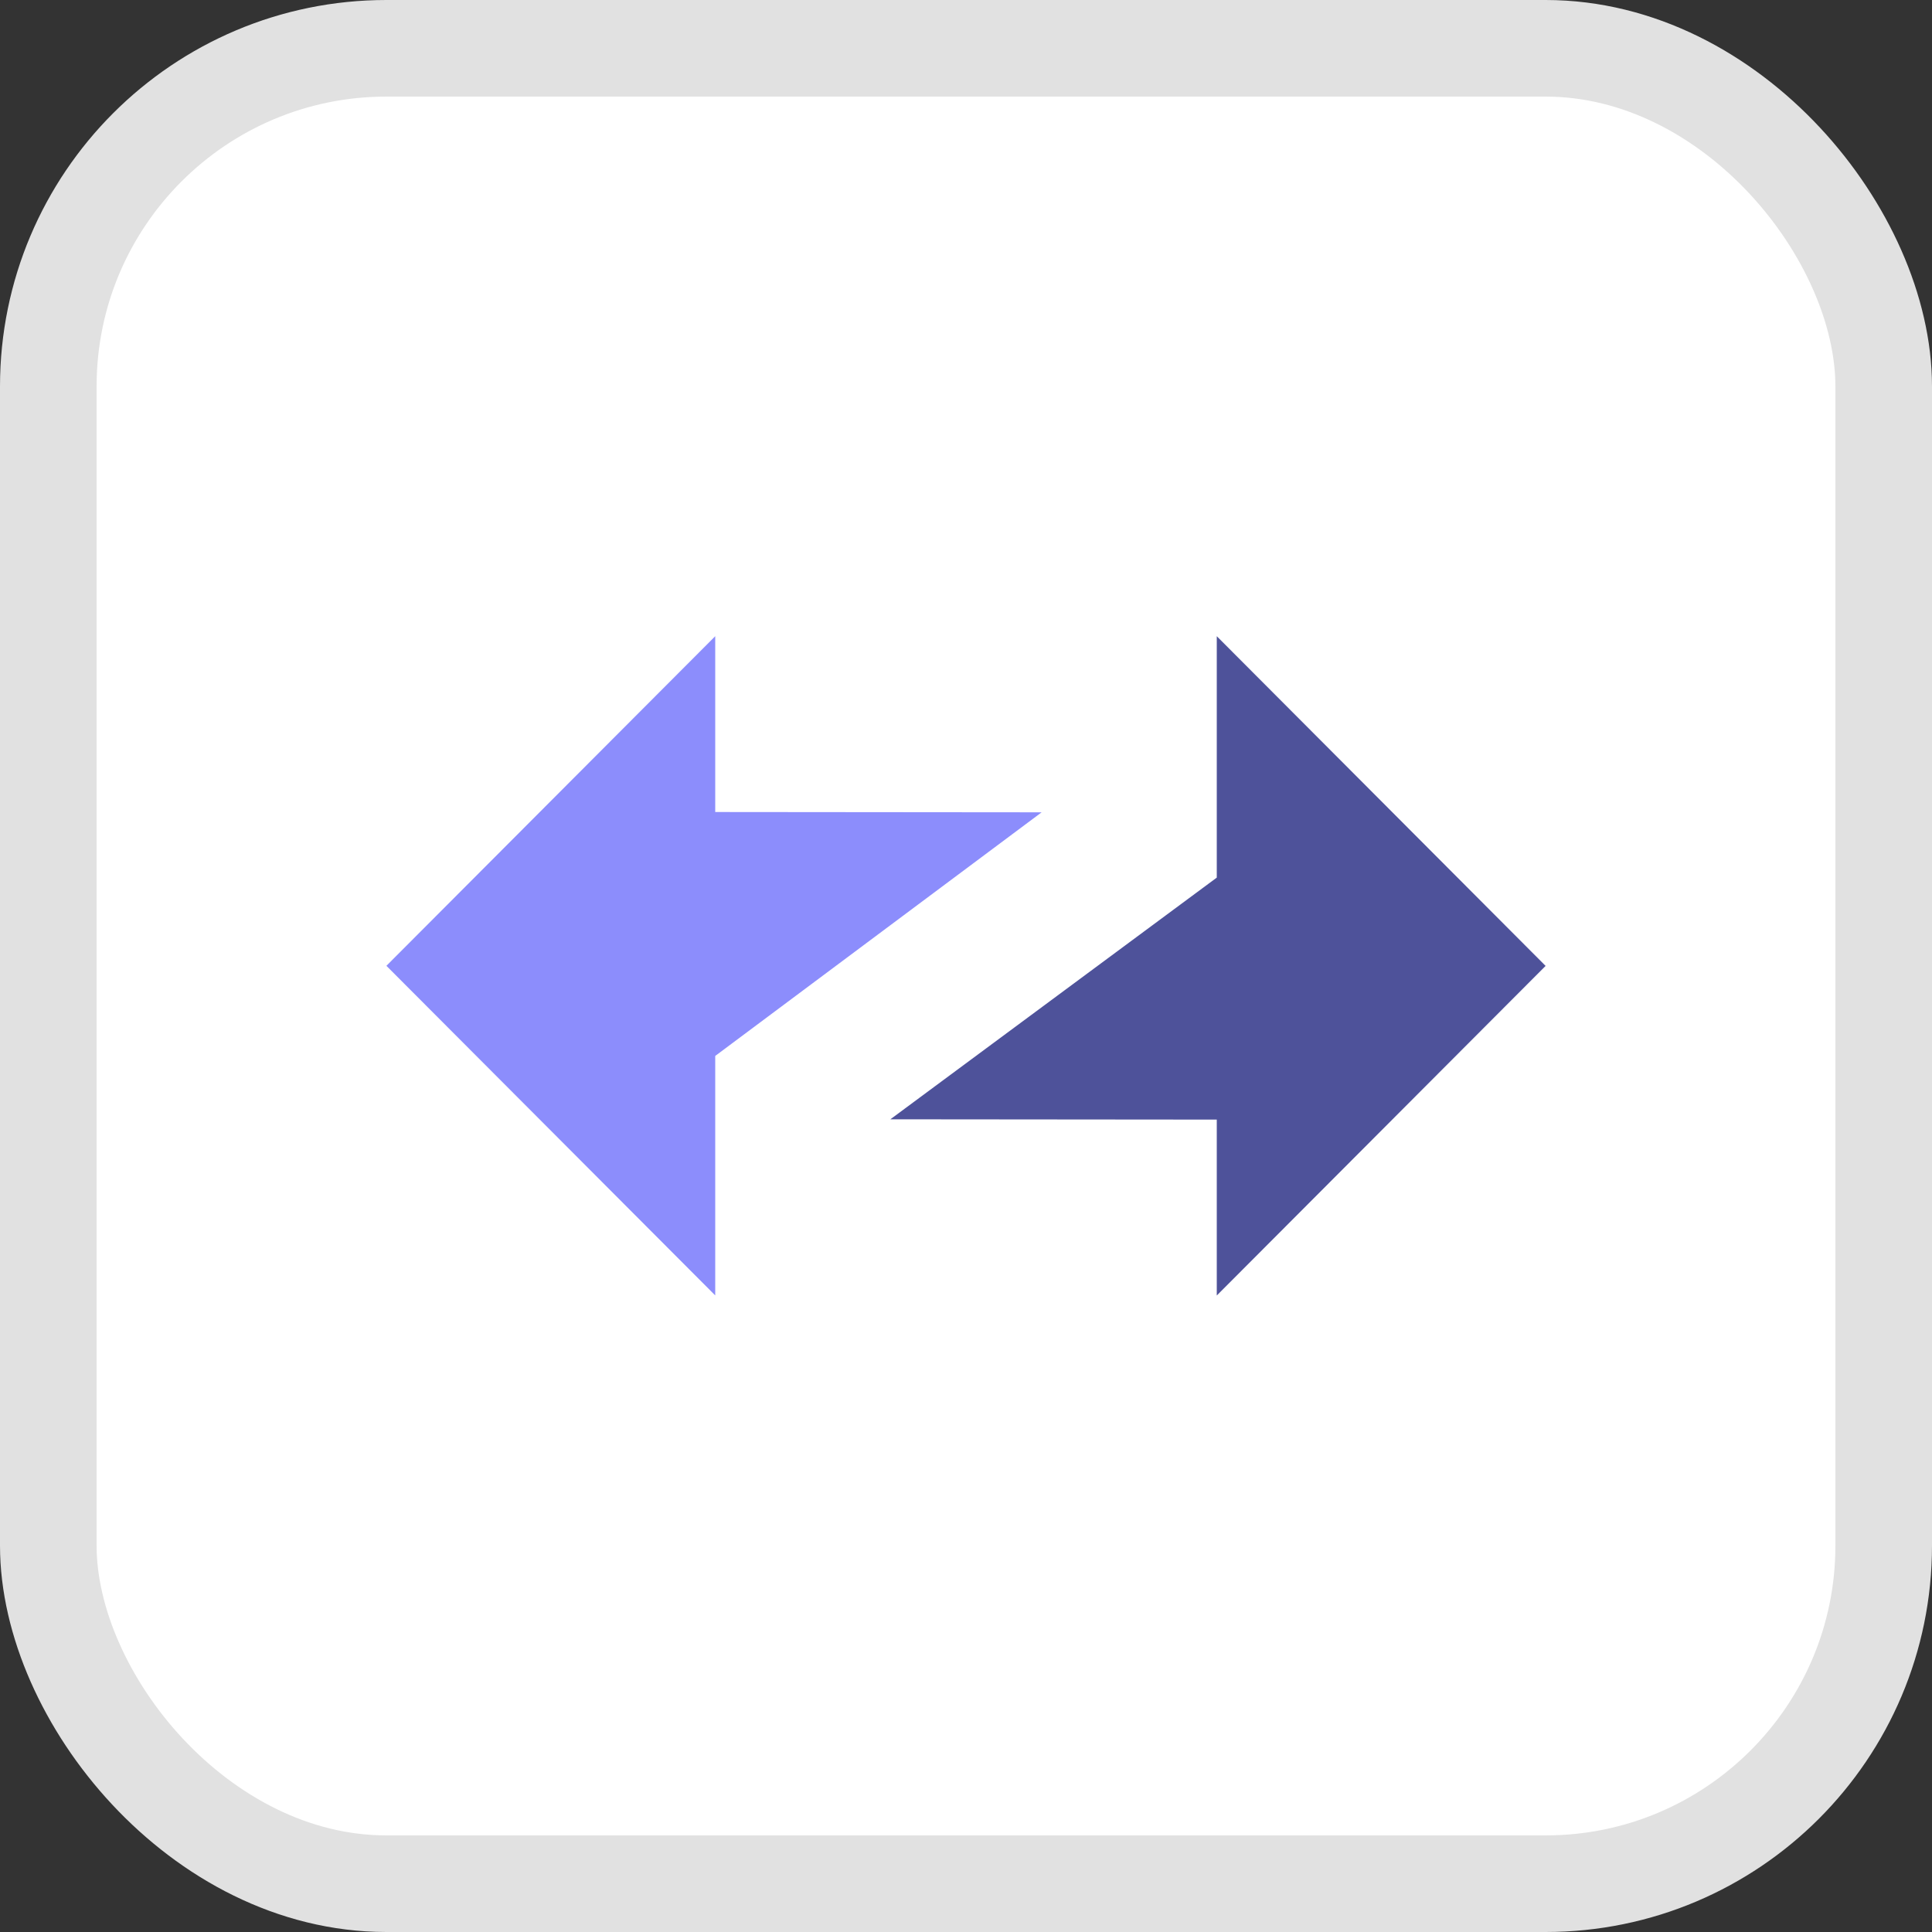
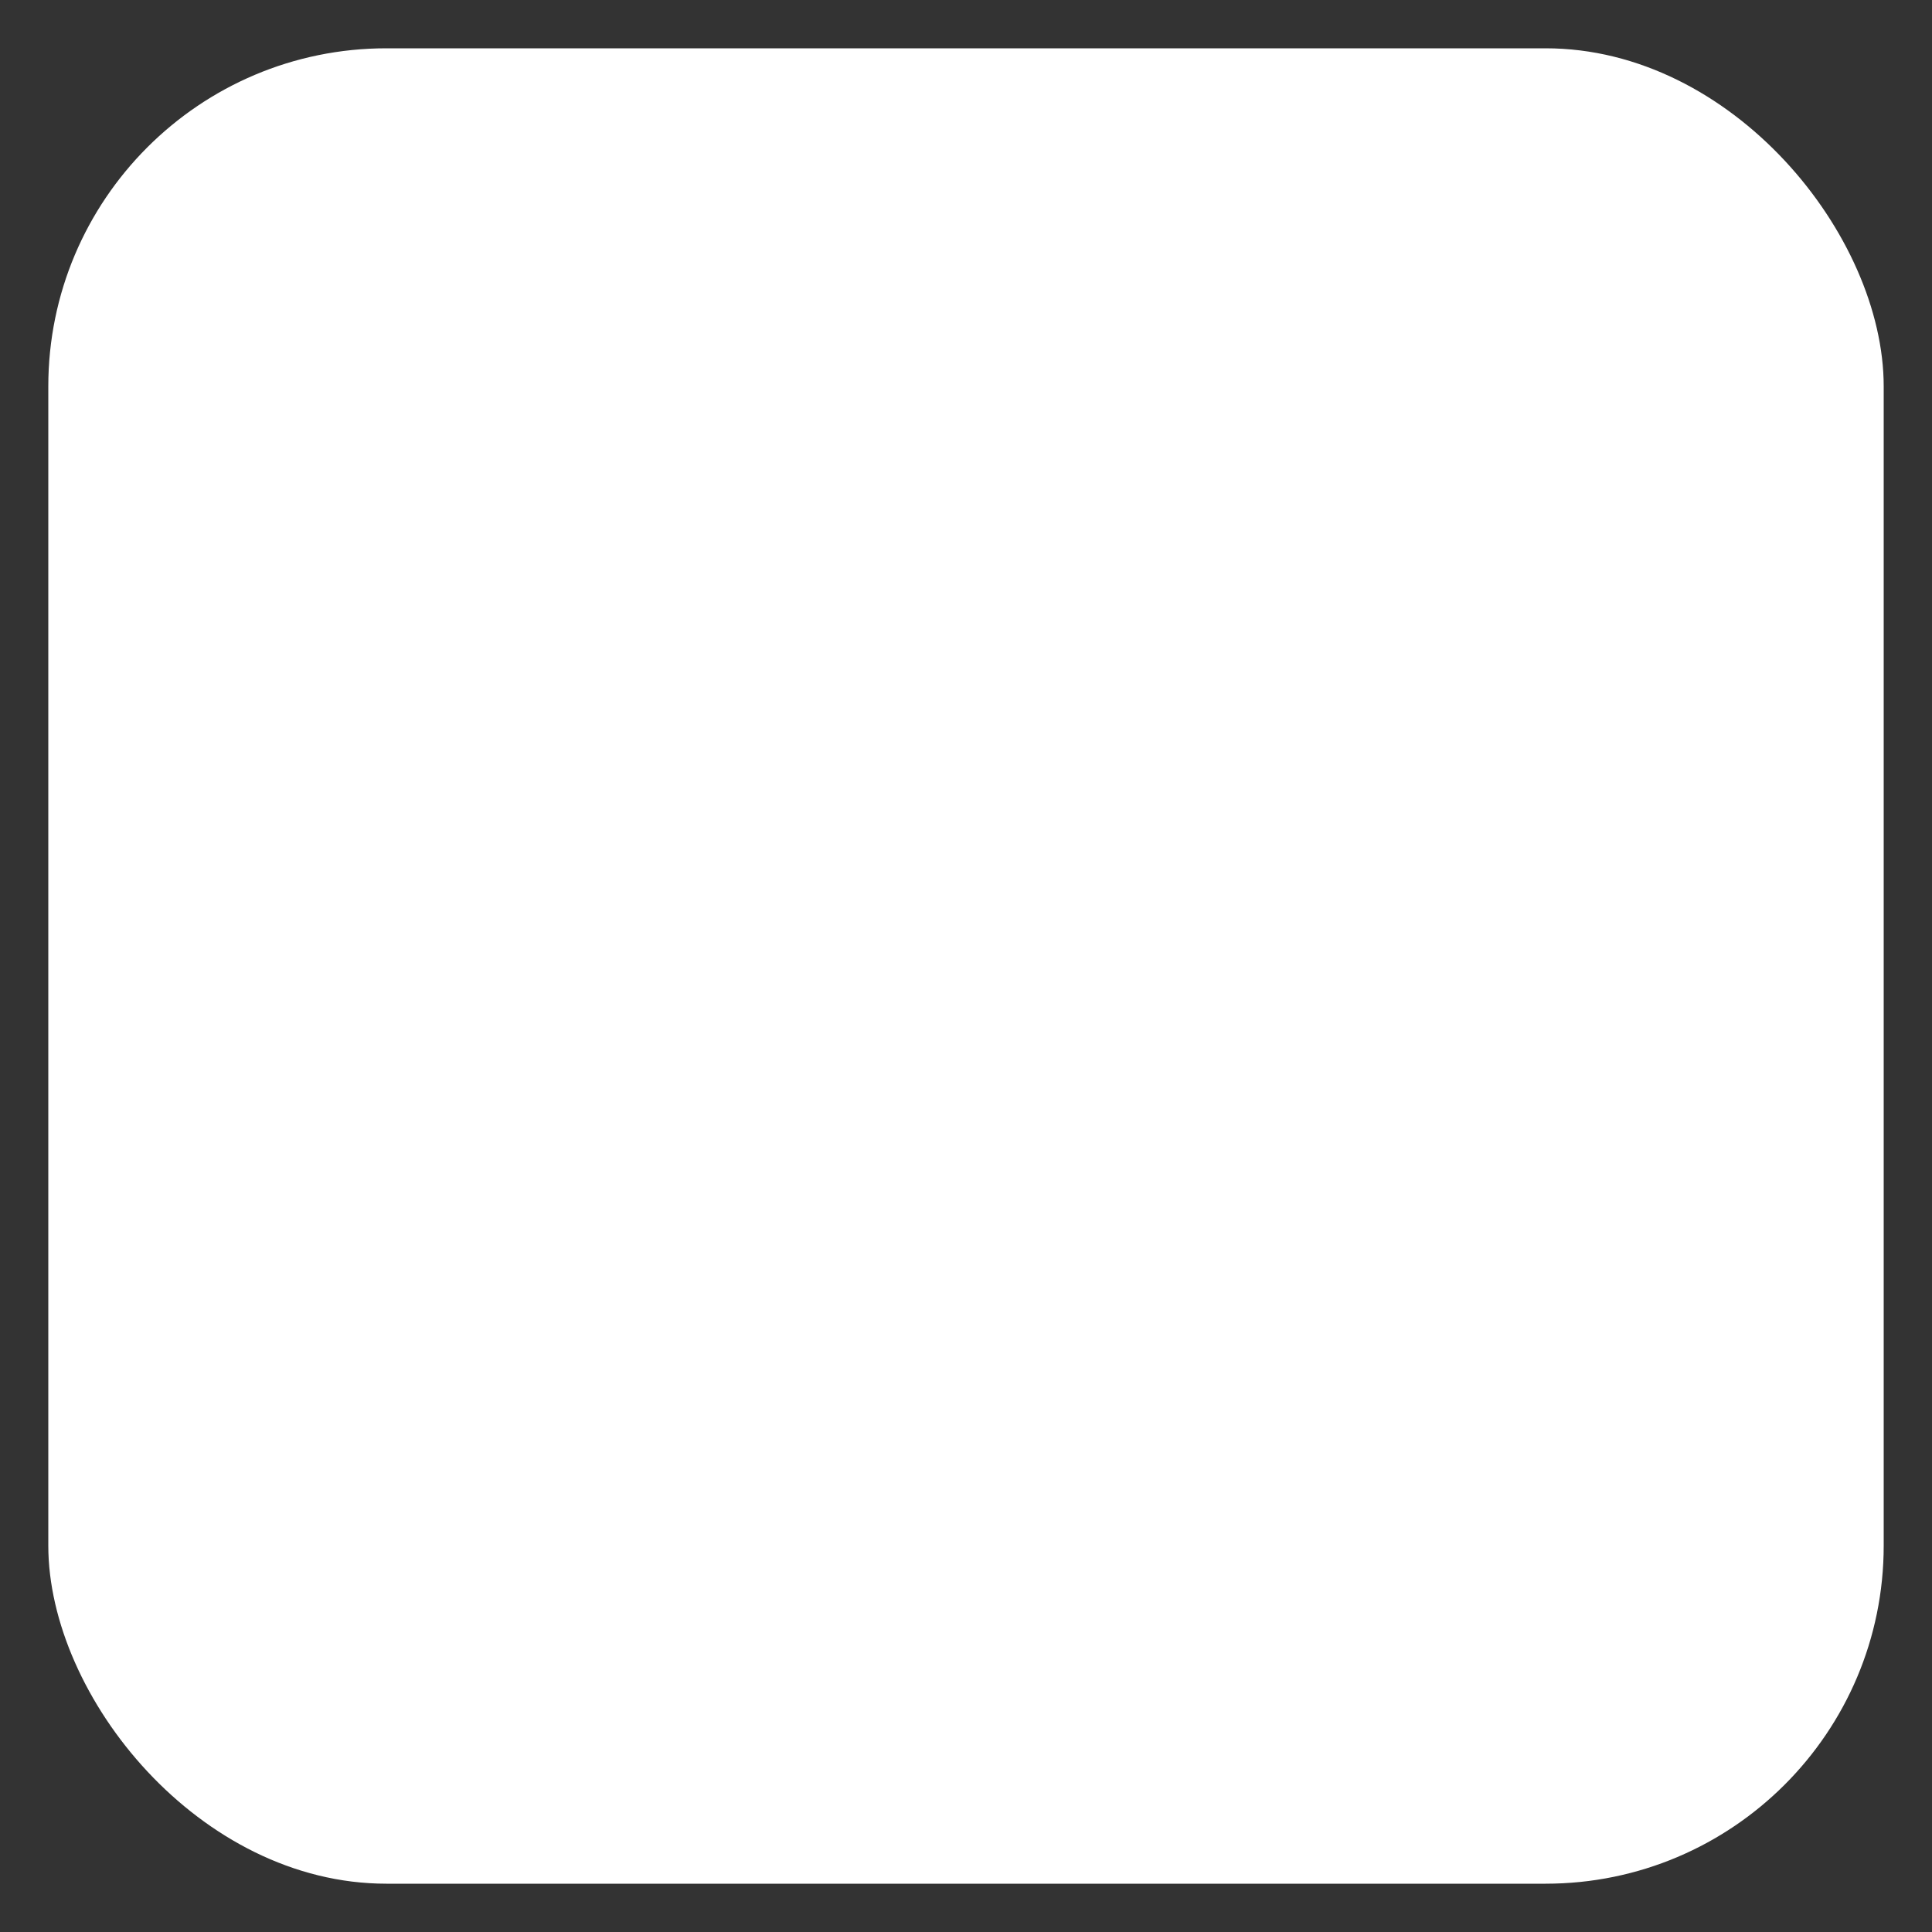
<svg xmlns="http://www.w3.org/2000/svg" width="20" height="20" viewBox="0 0 20 20" fill="none">
  <rect x="0" y="0" width="20" height="20" fill="#333333" stroke="none" />
  <rect x="0.5" y="0.5" width="19" height="19" rx="3.5" fill="white" />
-   <rect x="0.5" y="0.5" width="19" height="19" rx="3.5" stroke="#E1E1E1" />
-   <path fill-rule="evenodd" clip-rule="evenodd" d="M16 9.999L12.596 6.586V9.085L9.217 11.587L12.596 11.59V13.411L16 9.999Z" fill="#4E529A" />
-   <path fill-rule="evenodd" clip-rule="evenodd" d="M4 9.998L7.404 13.41V10.931L10.783 8.409L7.404 8.406V6.586L4 9.998Z" fill="#8C8DFC" />
</svg>